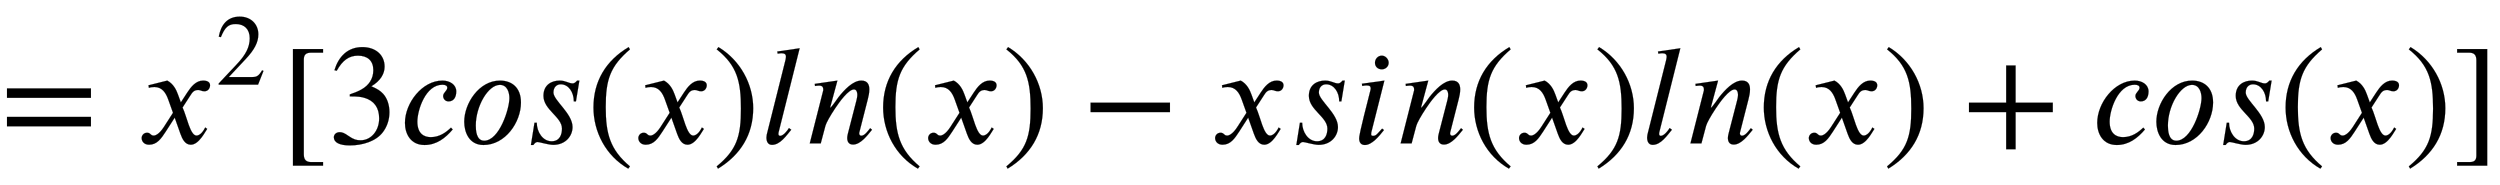
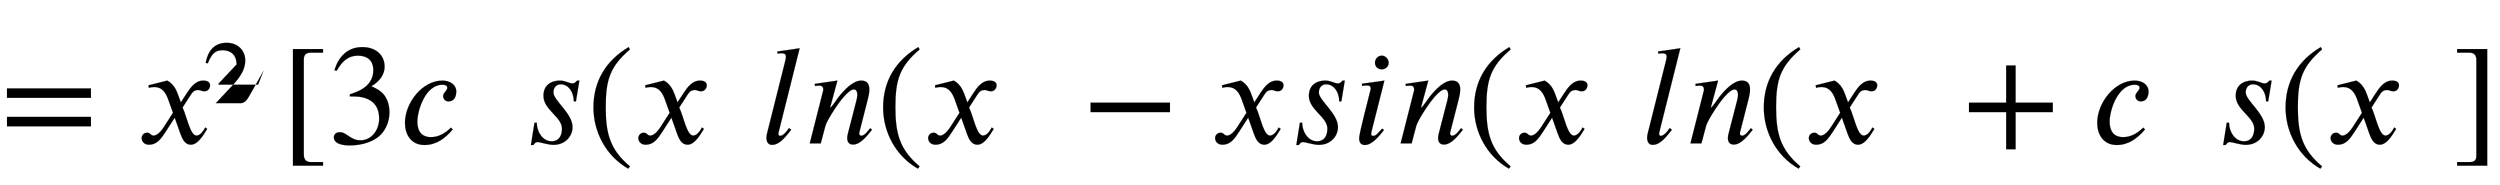
<svg xmlns="http://www.w3.org/2000/svg" xmlns:xlink="http://www.w3.org/1999/xlink" width="40.747ex" height="3.009ex" style="vertical-align: -0.671ex;" viewBox="0 -1006.6 17543.6 1295.7" role="img" focusable="false" aria-labelledby="MathJax-SVG-1-Title">
  <title id="MathJax-SVG-1-Title">equals x squared left-bracket 3 c o s left-parenthesis x right-parenthesis l n left-parenthesis x right-parenthesis minus x s i n left-parenthesis x right-parenthesis l n left-parenthesis x right-parenthesis plus c o s left-parenthesis x right-parenthesis right-bracket</title>
  <defs aria-hidden="true">
    <path stroke-width="1" id="E1-STIXWEBMAIN-3D" d="M637 320h-589v66h589v-66zM637 120h-589v66h589v-66Z" />
    <path stroke-width="1" id="E1-STIXWEBNORMALI-1D465" d="M305 288l45 69c26 40 61 84 111 84c32 0 49 -12 49 -33c0 -19 -13 -42 -39 -42c-22 0 -27 9 -44 9c-30 0 -41 -16 -55 -38l-55 -85c30 -62 53 -197 98 -197c16 0 40 14 61 57l14 -10c-12 -15 -57 -111 -115 -111c-41 0 -60 41 -73 77l-40 113l-63 -98 c-32 -49 -61 -92 -117 -92c-36 0 -52 25 -52 47c0 16 13 37 38 37c26 0 22 -20 47 -20c12 0 38 10 70 59l65 101l-33 92c-17 48 -43 89 -98 89c-13 0 -28 -2 -38 -6l-3 18l132 33c44 -24 63 -65 75 -98Z" />
-     <path stroke-width="1" id="E1-STIXWEBMAIN-32" d="M474 137l-54 -137h-391v12l178 189c94 99 130 175 130 260c0 91 -54 141 -139 141c-72 0 -107 -32 -147 -130l-21 5c21 117 85 199 208 199c113 0 185 -77 185 -176c0 -79 -39 -154 -128 -248l-165 -176h234c42 0 63 11 96 67Z" />
+     <path stroke-width="1" id="E1-STIXWEBMAIN-32" d="M474 137l-54 -137h-391v12l178 189c0 91 -54 141 -139 141c-72 0 -107 -32 -147 -130l-21 5c21 117 85 199 208 199c113 0 185 -77 185 -176c0 -79 -39 -154 -128 -248l-165 -176h234c42 0 63 11 96 67Z" />
    <path stroke-width="1" id="E1-STIXWEBMAIN-5B" d="M299 -156h-211v818h211v-25h-83c-34 0 -52 -12 -52 -48v-666c0 -40 19 -54 52 -54h83v-25Z" />
    <path stroke-width="1" id="E1-STIXWEBMAIN-33" d="M61 510l-16 4c29 95 92 162 196 162c93 0 156 -55 156 -137c0 -48 -26 -98 -93 -138c44 -19 62 -31 83 -53c28 -31 44 -77 44 -129c0 -53 -17 -102 -46 -140c-48 -64 -143 -93 -232 -93c-73 0 -112 21 -112 57c0 21 18 36 41 36c17 0 33 -6 61 -26c37 -26 58 -31 86 -31 c74 0 130 68 130 153c0 76 -35 125 -104 145c-22 7 -45 10 -102 10v14c38 13 64 24 84 36c49 28 81 73 81 134c0 68 -42 102 -108 102c-62 0 -108 -32 -149 -106Z" />
    <path stroke-width="1" id="E1-STIXWEBNORMALI-1D450" d="M363 111l12 -13c-51 -60 -113 -109 -198 -109c-97 0 -137 78 -137 155c0 140 121 297 263 297c50 0 97 -27 97 -76c0 -38 -16 -70 -54 -70c-26 0 -38 21 -38 38c0 24 29 36 29 58c0 12 -10 21 -34 21c-119 0 -176 -179 -176 -259c0 -87 49 -109 94 -109 c61 0 107 33 142 67Z" />
-     <path stroke-width="1" id="E1-STIXWEBNORMALI-1D45C" d="M438 287c0 -139 -110 -298 -263 -298c-101 0 -135 90 -135 163c0 128 103 289 251 289c80 0 147 -46 147 -154zM357 318c0 38 -14 93 -67 93c-82 0 -169 -149 -169 -285c0 -33 3 -107 59 -107c106 0 177 223 177 299Z" />
    <path stroke-width="1" id="E1-STIXWEBNORMALI-1D460" d="M390 441l-24 -146h-15c0 64 -36 120 -92 120c-25 0 -51 -17 -51 -58c0 -55 134 -147 134 -242c0 -62 -48 -125 -135 -125c-34 0 -98 20 -110 20c-9 0 -18 -4 -30 -21h-17l25 156h16c0 -63 41 -130 104 -130c59 0 73 50 73 89c0 82 -130 132 -130 230c0 79 59 107 114 107 c43 0 63 -20 92 -20c11 0 22 10 30 20h16Z" />
    <path stroke-width="1" id="E1-STIXWEBMAIN-28" d="M304 -161l-12 -16c-158 90 -244 259 -244 429c0 185 87 329 247 424l9 -16c-139 -119 -170 -212 -170 -405c0 -186 30 -299 170 -416Z" />
-     <path stroke-width="1" id="E1-STIXWEBMAIN-29" d="M29 660l12 16c153 -92 244 -259 244 -429c0 -185 -88 -327 -247 -424l-9 16c142 117 170 211 170 405c0 187 -25 302 -170 416Z" />
    <path stroke-width="1" id="E1-STIXWEBNORMALI-1D459" d="M278 668l-148 -591s-1 -4 -1 -11s4 -13 12 -13c23 0 53 39 62 55l16 -12c-34 -40 -77 -106 -135 -106c-30 0 -39 26 -39 51c0 12 3 26 6 36l128 510c3 13 3 21 3 24c0 12 -8 22 -31 22c-7 0 -19 -2 -27 -3l-3 15Z" />
    <path stroke-width="1" id="E1-STIXWEBNORMALI-1D45B" d="M467 96l-5 -6c-28 -34 -76 -98 -128 -98c-32 0 -41 23 -41 46c0 13 4 29 7 40l57 221c2 8 7 28 7 42c0 19 -6 38 -24 38c-38 0 -101 -86 -132 -133c-36 -54 -62 -101 -68 -122l-33 -124h-77l95 374c0 18 -3 32 -30 32c-10 0 -21 -2 -28 -3l-2 15l159 23l-51 -189h3 c5 0 54 70 56 73c40 50 100 116 160 116c44 0 56 -29 56 -62c0 -25 -6 -50 -11 -70l-59 -231c-1 -2 -1 -5 -1 -10c1 -6 4 -14 15 -14c24 0 48 36 62 53Z" />
    <path stroke-width="1" id="E1-STIXWEBMAIN-2212" d="M621 220h-557v66h557v-66Z" />
    <path stroke-width="1" id="E1-STIXWEBNORMALI-1D456" d="M257 566c0 -26 -22 -46 -48 -46c-29 0 -48 20 -48 46c0 25 19 50 48 50c26 0 48 -25 48 -50zM227 441l-92 -364c-1 -6 -1 -10 -1 -14c0 -7 6 -10 13 -10c22 0 28 12 64 51l13 -10c-35 -45 -85 -105 -134 -105c-28 0 -40 19 -40 46c0 12 0 31 79 338c1 2 2 9 2 12 c0 17 -8 22 -31 22c-9 0 -21 -2 -28 -4l-3 16Z" />
    <path stroke-width="1" id="E1-STIXWEBMAIN-2B" d="M636 220h-261v-261h-66v261h-261v66h261v261h66v-261h261v-66Z" />
    <path stroke-width="1" id="E1-STIXWEBMAIN-5D" d="M245 -156h-211v25h88c35 0 47 15 47 46v668c0 35 -13 54 -51 54h-84v25h211v-818Z" />
  </defs>
  <g stroke="currentColor" fill="currentColor" stroke-width="0" transform="matrix(1 0 0 -1 0 0)" aria-hidden="true">
    <use xlink:href="#E1-STIXWEBMAIN-3D" x="0" y="0" />
    <g transform="translate(963,0)">
      <use xlink:href="#E1-STIXWEBNORMALI-1D465" x="0" y="0" />
      <use transform="scale(0.707)" xlink:href="#E1-STIXWEBMAIN-32" x="778" y="583" />
    </g>
    <use xlink:href="#E1-STIXWEBMAIN-5B" x="1967" y="0" />
    <use xlink:href="#E1-STIXWEBMAIN-33" x="2301" y="0" />
    <use xlink:href="#E1-STIXWEBNORMALI-1D450" x="2801" y="0" />
    <use xlink:href="#E1-STIXWEBNORMALI-1D45C" x="3217" y="0" />
    <use xlink:href="#E1-STIXWEBNORMALI-1D460" x="3675" y="0" />
    <use xlink:href="#E1-STIXWEBMAIN-28" x="4116" y="0" />
    <use xlink:href="#E1-STIXWEBNORMALI-1D465" x="4449" y="0" />
    <use xlink:href="#E1-STIXWEBMAIN-29" x="5000" y="0" />
    <use xlink:href="#E1-STIXWEBNORMALI-1D459" x="5333" y="0" />
    <use xlink:href="#E1-STIXWEBNORMALI-1D45B" x="5652" y="0" />
    <use xlink:href="#E1-STIXWEBMAIN-28" x="6149" y="0" />
    <use xlink:href="#E1-STIXWEBNORMALI-1D465" x="6483" y="0" />
    <use xlink:href="#E1-STIXWEBMAIN-29" x="7033" y="0" />
    <use xlink:href="#E1-STIXWEBMAIN-2212" x="7589" y="0" />
    <use xlink:href="#E1-STIXWEBNORMALI-1D465" x="8497" y="0" />
    <use xlink:href="#E1-STIXWEBNORMALI-1D460" x="9047" y="0" />
    <use xlink:href="#E1-STIXWEBNORMALI-1D456" x="9488" y="0" />
    <use xlink:href="#E1-STIXWEBNORMALI-1D45B" x="9799" y="0" />
    <use xlink:href="#E1-STIXWEBMAIN-28" x="10297" y="0" />
    <use xlink:href="#E1-STIXWEBNORMALI-1D465" x="10630" y="0" />
    <use xlink:href="#E1-STIXWEBMAIN-29" x="11181" y="0" />
    <use xlink:href="#E1-STIXWEBNORMALI-1D459" x="11514" y="0" />
    <use xlink:href="#E1-STIXWEBNORMALI-1D45B" x="11833" y="0" />
    <use xlink:href="#E1-STIXWEBMAIN-28" x="12330" y="0" />
    <use xlink:href="#E1-STIXWEBNORMALI-1D465" x="12664" y="0" />
    <use xlink:href="#E1-STIXWEBMAIN-29" x="13214" y="0" />
    <use xlink:href="#E1-STIXWEBMAIN-2B" x="13770" y="0" />
    <use xlink:href="#E1-STIXWEBNORMALI-1D450" x="14678" y="0" />
    <use xlink:href="#E1-STIXWEBNORMALI-1D45C" x="15093" y="0" />
    <use xlink:href="#E1-STIXWEBNORMALI-1D460" x="15552" y="0" />
    <use xlink:href="#E1-STIXWEBMAIN-28" x="15992" y="0" />
    <use xlink:href="#E1-STIXWEBNORMALI-1D465" x="16326" y="0" />
    <use xlink:href="#E1-STIXWEBMAIN-29" x="16876" y="0" />
    <use xlink:href="#E1-STIXWEBMAIN-5D" x="17210" y="0" />
  </g>
</svg>